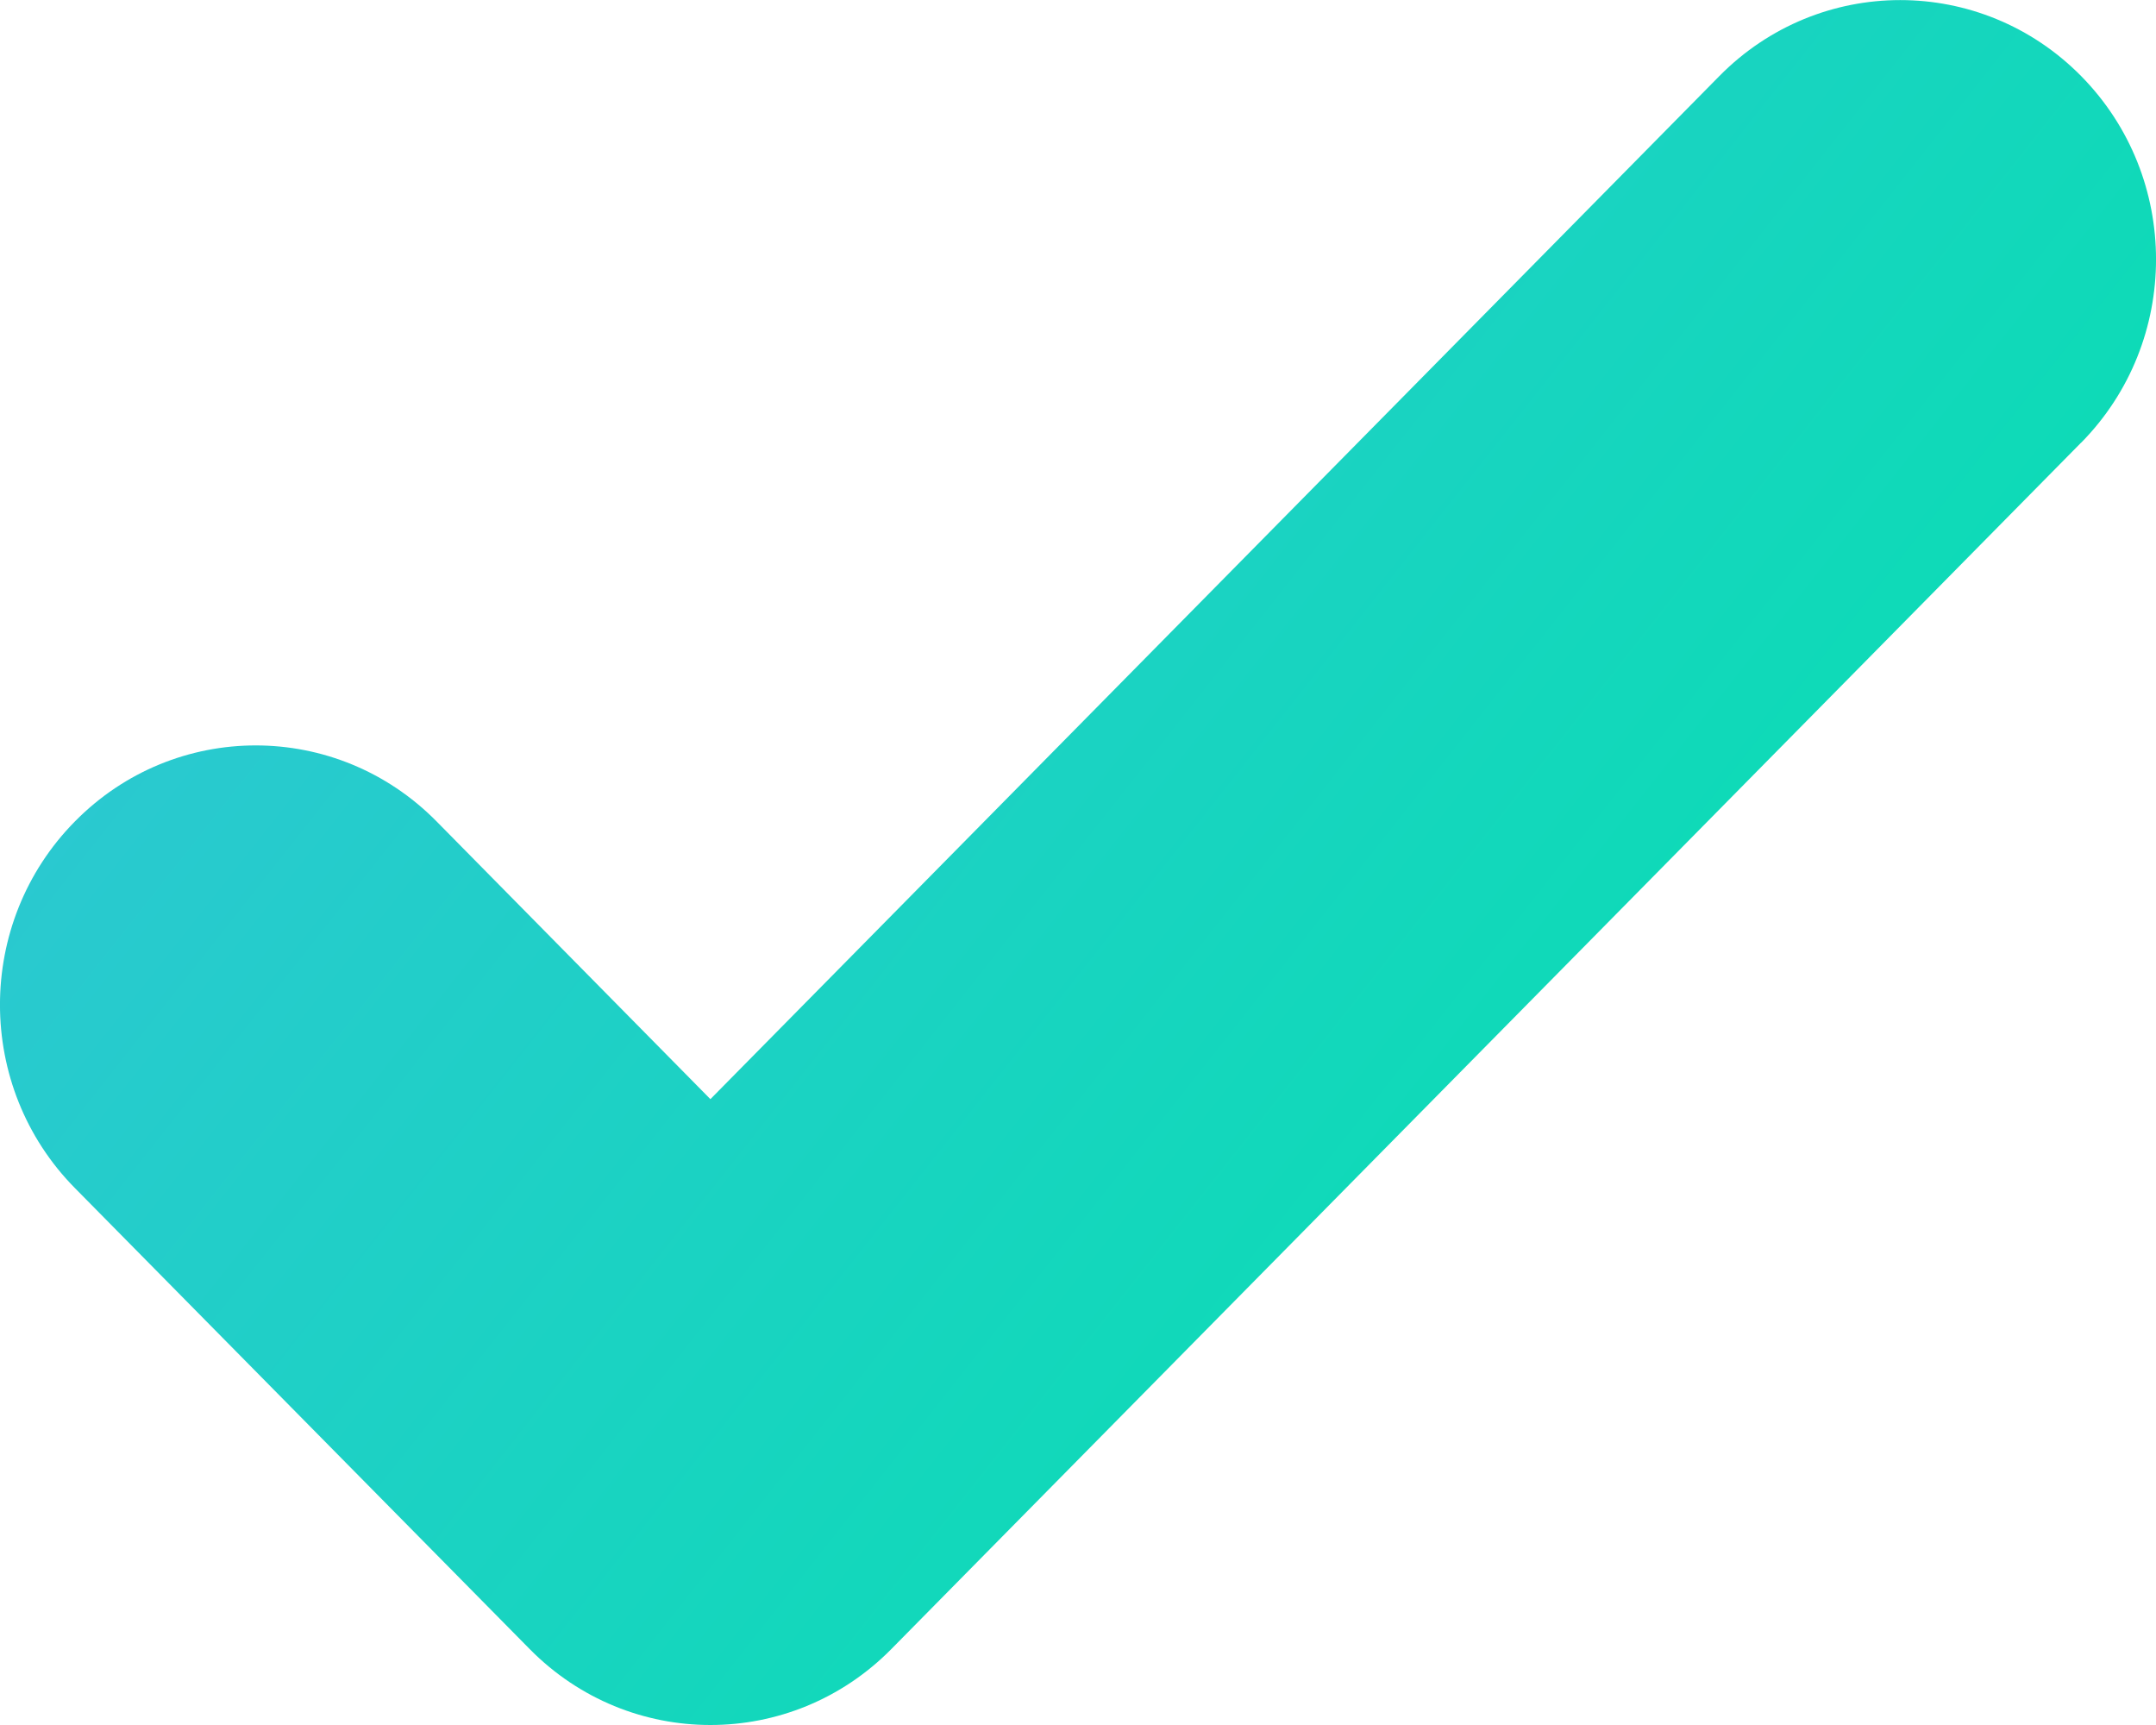
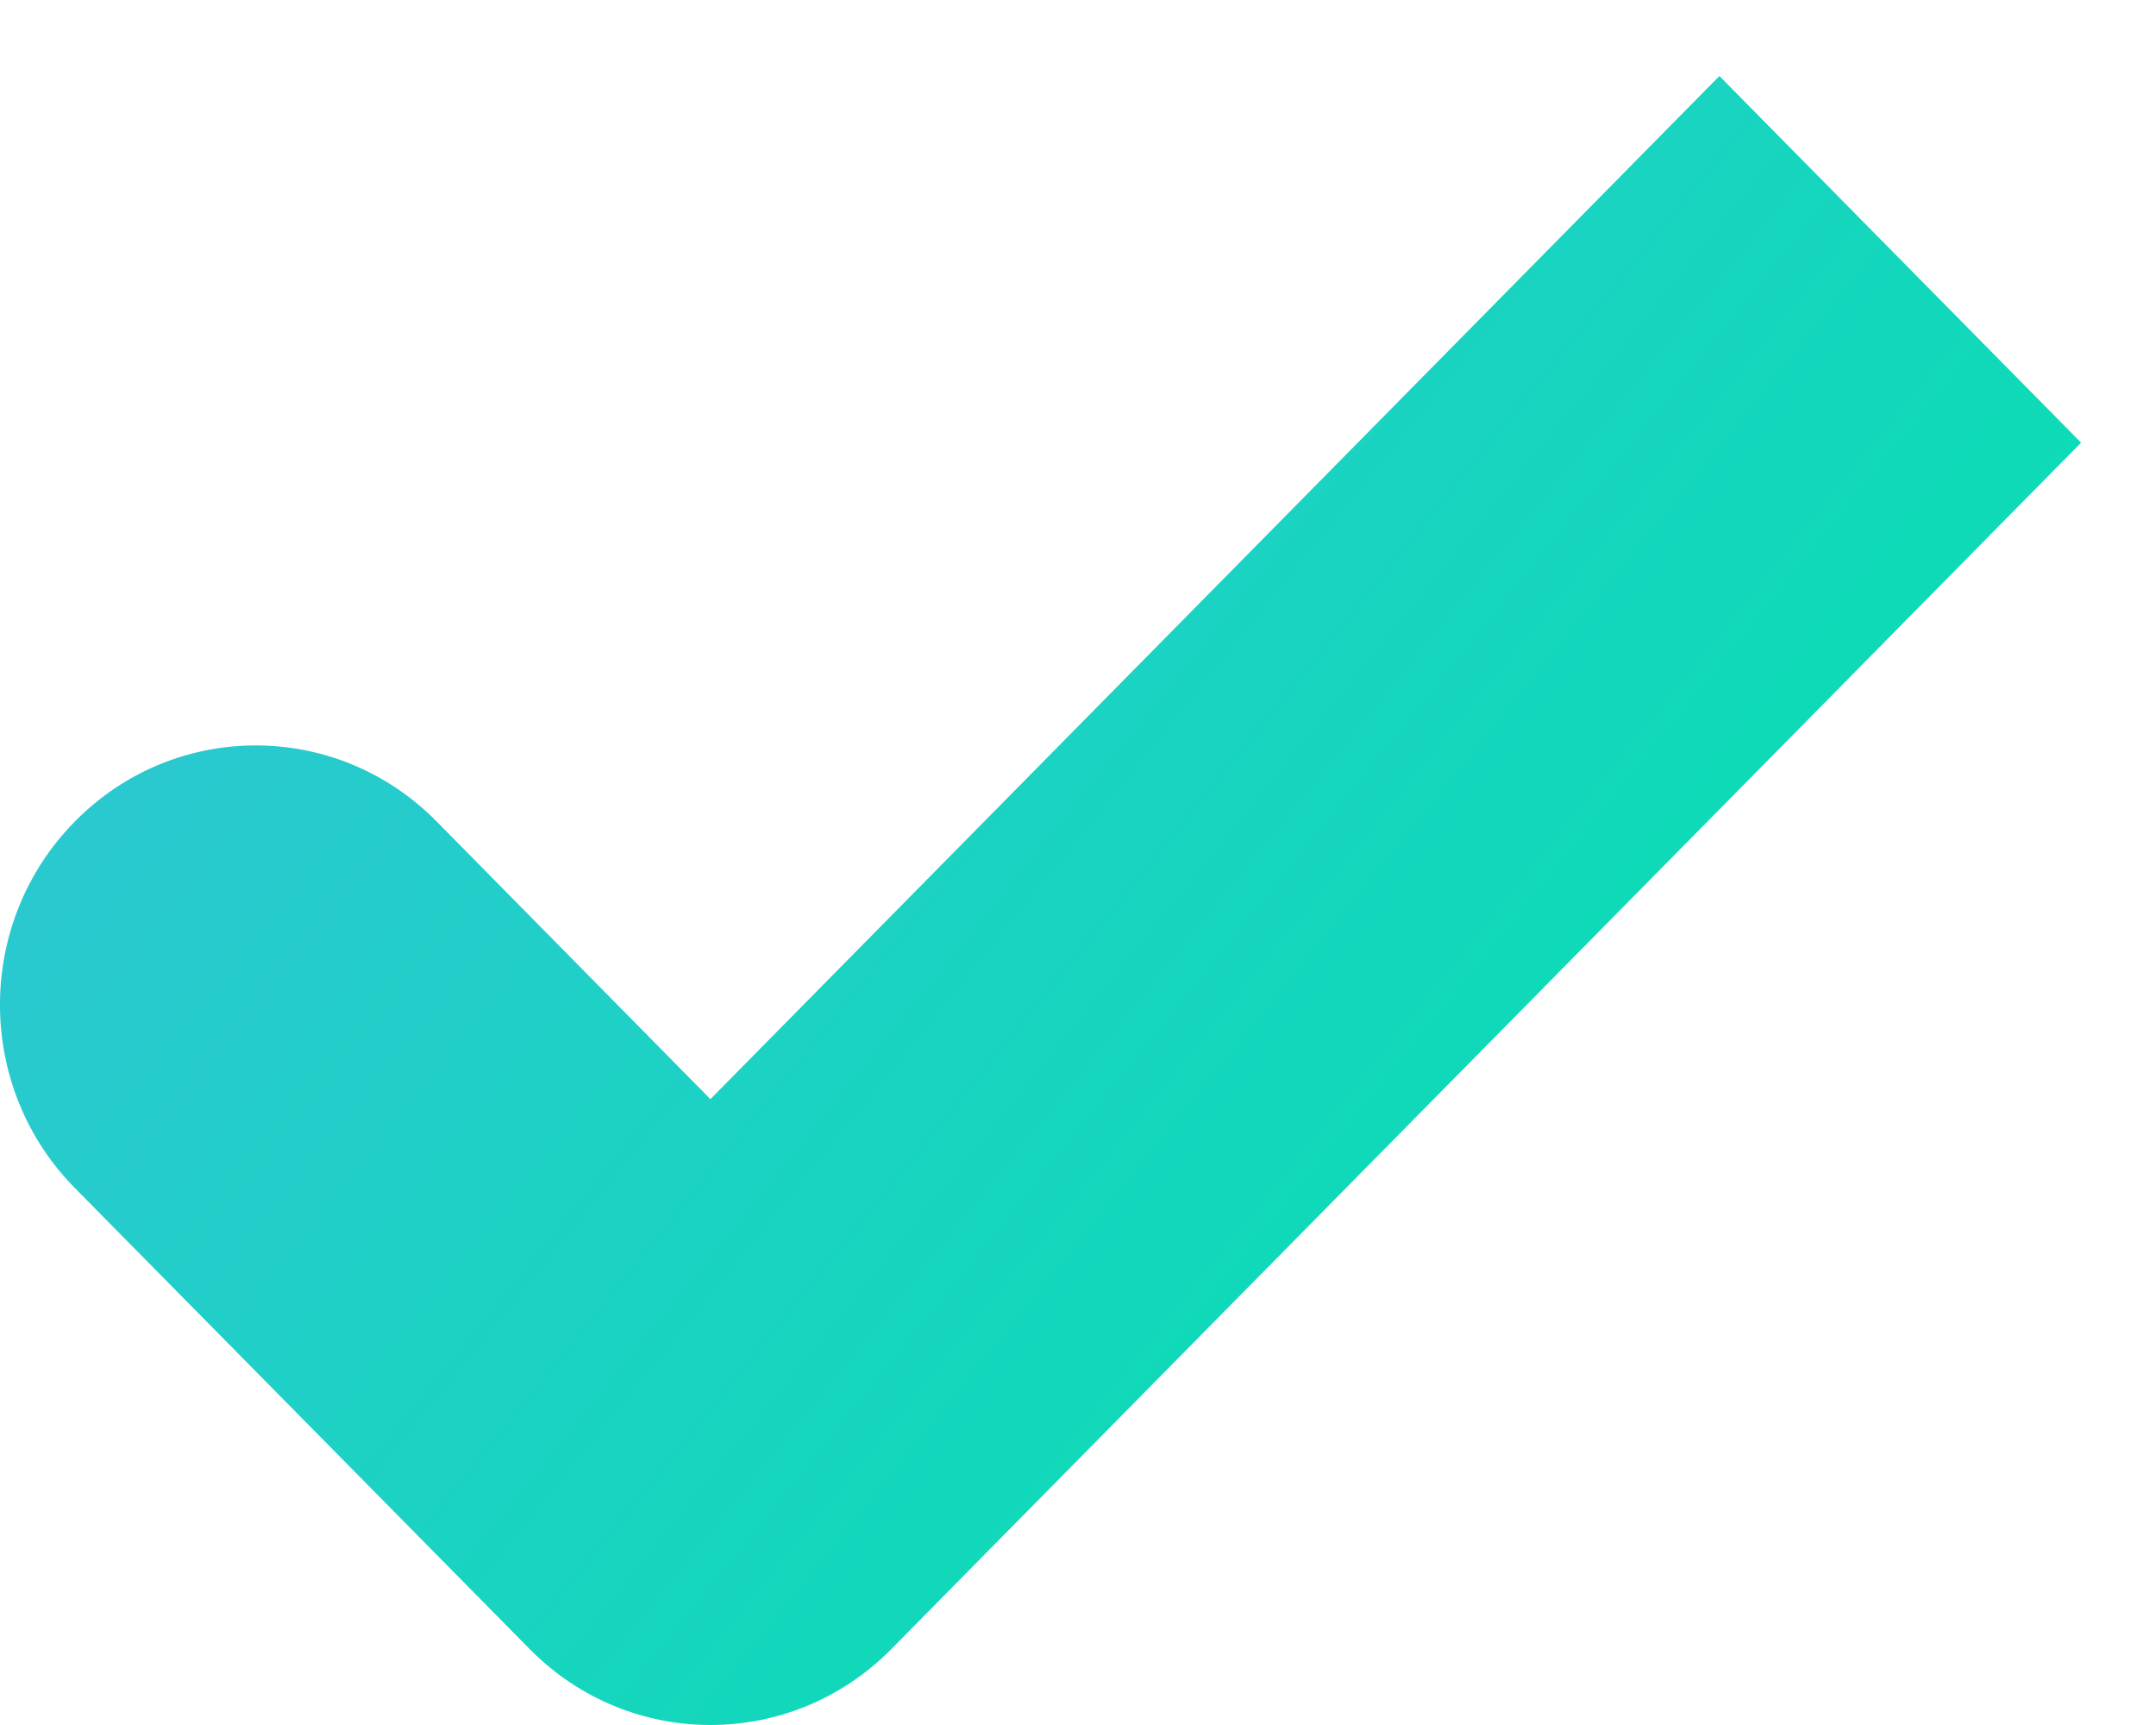
<svg xmlns="http://www.w3.org/2000/svg" width="20" height="16" viewBox="0 0 20 16">
  <defs>
    <linearGradient id="mdno367zea" x1="100%" x2="0%" y1="82%" y2="18%">
      <stop offset="0%" stop-color="#00E3AB" />
      <stop offset="100%" stop-color="#32C4D7" />
    </linearGradient>
  </defs>
  <g fill="none" fill-rule="evenodd">
    <g fill="url(#mdno367zea)" transform="translate(-187 -4315)">
      <g>
-         <path d="M19.305 4.106L8.268 15.296c-.463.469-1.07.704-1.678.704-.607 0-1.214-.235-1.677-.705L.695 11.02c-.927-.939-.927-2.462 0-3.401.926-.94 2.428-.94 3.355 0l2.54 2.576 9.36-9.49c.926-.939 2.428-.939 3.355 0 .927.94.927 2.462 0 3.402z" transform="translate(187 4315)" />
+         <path d="M19.305 4.106L8.268 15.296c-.463.469-1.07.704-1.678.704-.607 0-1.214-.235-1.677-.705L.695 11.02c-.927-.939-.927-2.462 0-3.401.926-.94 2.428-.94 3.355 0l2.54 2.576 9.36-9.49z" transform="translate(187 4315)" />
      </g>
    </g>
  </g>
</svg>